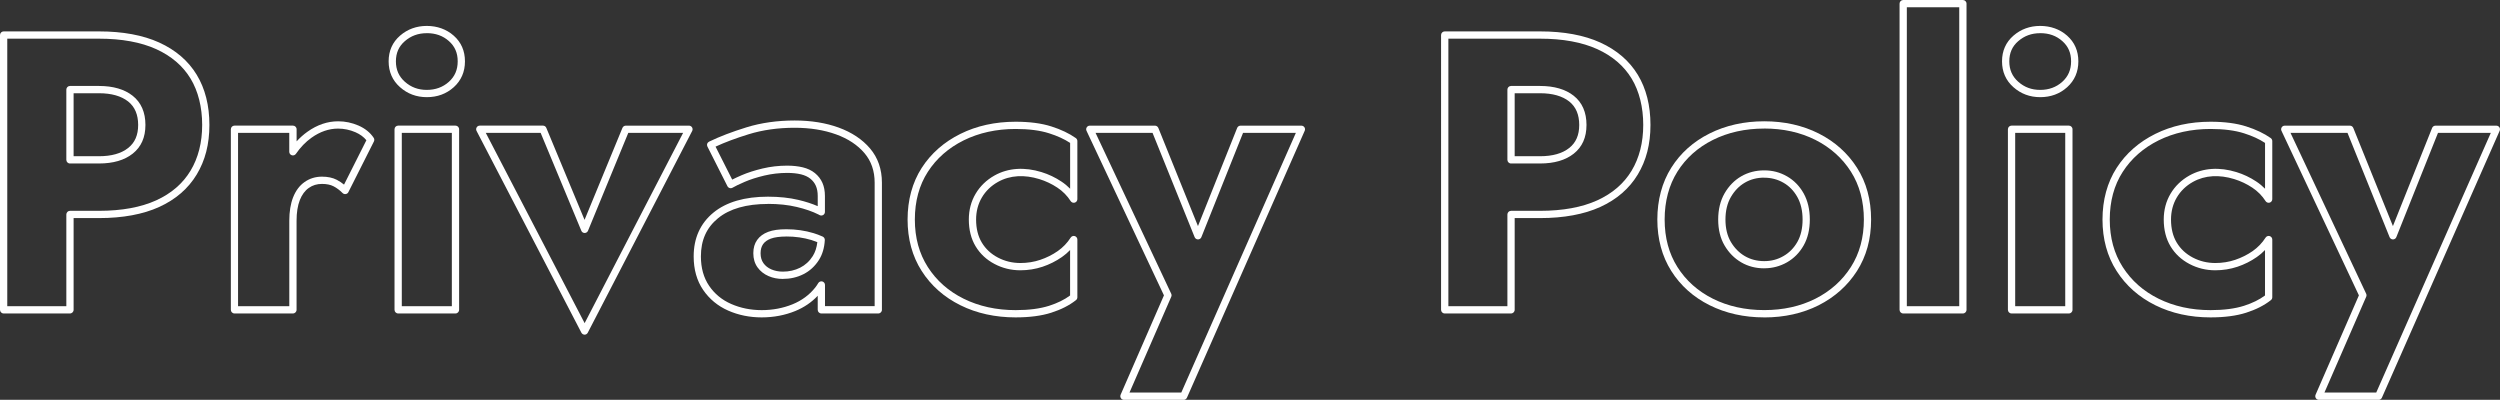
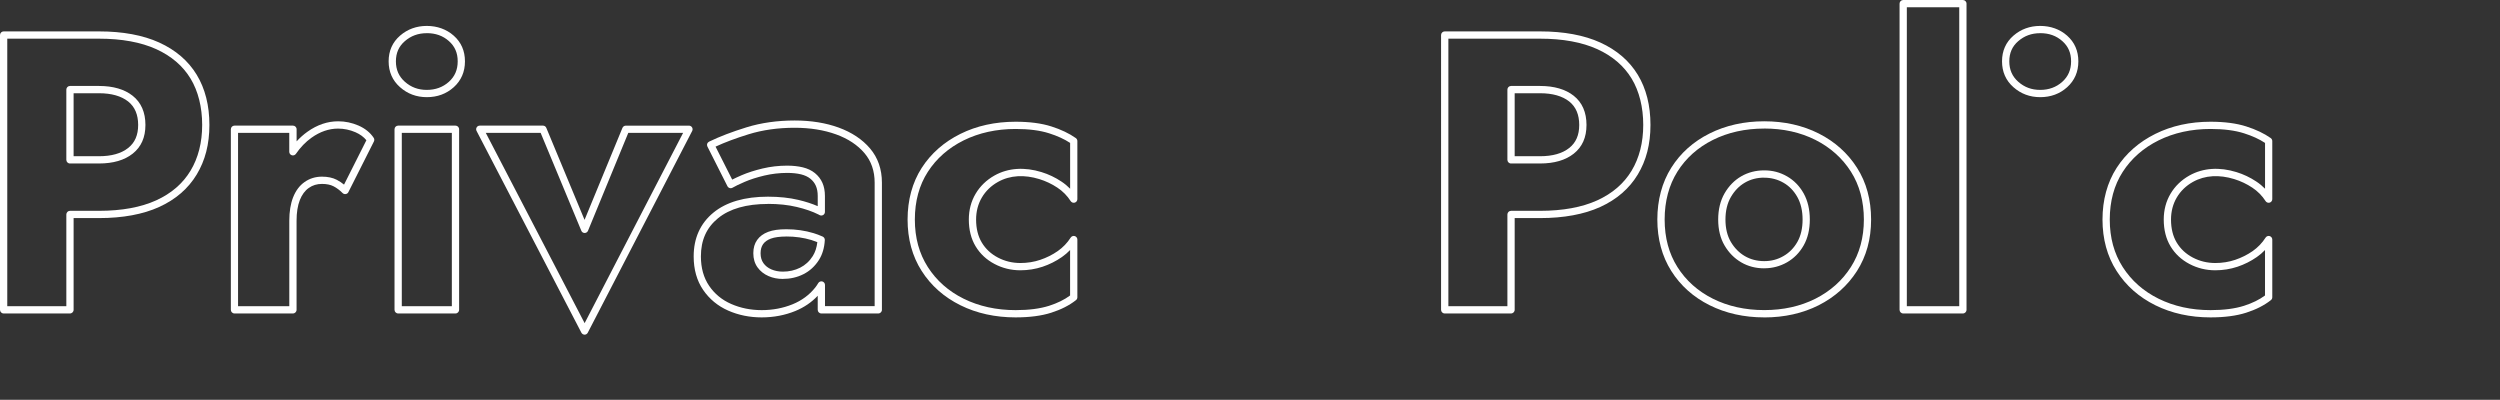
<svg xmlns="http://www.w3.org/2000/svg" id="_レイヤー_2" viewBox="0 0 687.79 110">
  <rect x="0" y="0" width="687.79" height="110" fill="#333333" stroke="none" />
  <defs>
    <style>.cls-1{fill:#fff;stroke-width:0px;}</style>
  </defs>
  <g id="_オブジェクト_">
    <path class="cls-1" d="M19.25,86.24H1c-.55,0-1-.45-1-1V9.64c0-.55.45-1,1-1h26.24c6.52,0,12.09,1.03,16.56,3.06h0c4.52,2.06,8,5.04,10.32,8.87,2.32,3.82,3.49,8.46,3.49,13.8s-1.17,9.79-3.49,13.64c-2.33,3.87-5.8,6.87-10.32,8.93-4.46,2.03-10.04,3.06-16.56,3.06h-6.99v25.24c0,.55-.45,1-1,1ZM2,84.24h16.25v-25.24c0-.55.45-1,1-1h7.99c6.24,0,11.53-.97,15.73-2.88,4.15-1.89,7.32-4.62,9.44-8.14,2.13-3.53,3.21-7.78,3.21-12.61s-1.08-9.27-3.2-12.76c-2.11-3.48-5.29-6.2-9.44-8.09h0c-4.21-1.91-9.5-2.88-15.73-2.88H2v73.6ZM27.24,44.98h-7.99c-.55,0-1-.45-1-1v-19.33c0-.55.45-1,1-1h7.99c3.88,0,7,.91,9.26,2.7,2.33,1.85,3.51,4.55,3.51,8.02s-1.18,6.06-3.51,7.91h0c-2.26,1.79-5.37,2.7-9.26,2.7ZM20.25,42.98h6.99c3.42,0,6.12-.76,8.02-2.27h0c1.85-1.47,2.75-3.54,2.75-6.34s-.9-4.98-2.75-6.45c-1.9-1.5-4.6-2.27-8.02-2.27h-6.99v17.33Z" />
    <path class="cls-1" d="M80.6,86.24h-16.09c-.55,0-1-.45-1-1v-49.68c0-.55.45-1,1-1h16.09c.55,0,1,.45,1,1v3.33c.91-.99,1.89-1.87,2.96-2.63,2.68-1.92,5.53-2.89,8.46-2.89,1.93,0,3.8.39,5.58,1.16,0,0,0,0,0,0,1.83.8,3.25,1.94,4.21,3.39.2.3.22.68.06,1l-7.02,13.93c-.14.29-.42.49-.73.54-.32.05-.64-.05-.87-.28-.79-.79-1.63-1.42-2.51-1.87-.83-.43-1.89-.64-3.16-.64-1.39,0-2.58.36-3.63,1.11-1.06.74-1.88,1.86-2.46,3.33-.6,1.53-.9,3.44-.9,5.68v24.52c0,.55-.45,1-1,1ZM65.5,84.24h14.09v-23.52c0-2.49.35-4.65,1.04-6.41.72-1.84,1.78-3.26,3.16-4.23,1.39-.98,3-1.48,4.79-1.48,1.59,0,2.96.29,4.08.87.69.36,1.35.8,1.99,1.32l6.15-12.21c-.74-.91-1.75-1.65-3.01-2.2-1.52-.66-3.13-1-4.79-1-2.51,0-4.97.85-7.3,2.51-1.63,1.16-3.07,2.66-4.29,4.44-.25.36-.71.52-1.12.39-.42-.13-.71-.52-.71-.96v-5.2h-14.09v47.68Z" />
    <path class="cls-1" d="M117.42,26.73c-2.83,0-5.31-.92-7.36-2.74-2.09-1.84-3.14-4.24-3.14-7.12s1.06-5.26,3.15-7.07c2.05-1.77,4.52-2.67,7.35-2.67s5.4.9,7.41,2.68c2.05,1.81,3.09,4.19,3.09,7.07s-1.04,5.27-3.08,7.11c-2.02,1.82-4.51,2.74-7.42,2.74ZM117.42,9.13c-2.37,0-4.34.72-6.04,2.19-1.66,1.43-2.46,3.25-2.46,5.56s.81,4.15,2.47,5.62c1.7,1.5,3.67,2.23,6.03,2.23s4.42-.73,6.08-2.23c1.63-1.47,2.42-3.31,2.42-5.63s-.79-4.13-2.42-5.57c-1.66-1.47-3.65-2.18-6.09-2.18Z" />
    <path class="cls-1" d="M125.31,86.24h-15.77c-.55,0-1-.45-1-1v-49.68c0-.55.45-1,1-1h15.77c.55,0,1,.45,1,1v49.68c0,.55-.45,1-1,1ZM110.54,84.24h13.77v-47.68h-13.77v47.68Z" />
    <path class="cls-1" d="M160.84,92.07c-.37,0-.72-.21-.89-.54l-28.84-55.51c-.16-.31-.15-.68.03-.98s.5-.48.85-.48h17.39c.4,0,.77.24.92.62l10.52,25.31,10.42-25.3c.15-.37.52-.62.92-.62h17.39c.35,0,.67.18.85.48s.19.67.03.98l-28.73,55.51c-.17.33-.51.54-.89.54h0ZM133.65,36.56l27.19,52.34,27.09-52.34h-15.08l-11.08,26.92c-.15.37-.52.62-.92.62h0c-.4,0-.77-.24-.92-.62l-11.19-26.92h-15.08Z" />
    <path class="cls-1" d="M209.54,87.32c-3.29,0-6.39-.63-9.2-1.87-2.86-1.26-5.18-3.18-6.9-5.7-1.73-2.53-2.6-5.63-2.6-9.2,0-5.04,1.83-9.1,5.44-12.06,3.55-2.91,8.6-4.38,15-4.38,3.08,0,5.91.3,8.39.89,1.98.47,3.76,1.05,5.3,1.72v-2.8c0-1.08-.17-2.01-.51-2.79-.33-.76-.83-1.4-1.5-1.95-.67-.55-1.54-.95-2.57-1.21-1.11-.27-2.39-.4-3.81-.4-2.14,0-4.26.25-6.3.73-2.06.49-3.87,1.07-5.4,1.73-1.55.67-2.67,1.21-3.34,1.61-.24.14-.53.18-.79.1-.27-.08-.49-.26-.62-.51l-5.51-10.91c-.12-.24-.14-.52-.05-.77.08-.25.27-.46.51-.58,2.84-1.38,6.31-2.71,10.29-3.94,4.04-1.25,8.5-1.88,13.26-1.88,4.49,0,8.56.66,12.11,1.95h0c3.61,1.32,6.51,3.25,8.63,5.75,2.16,2.55,3.26,5.71,3.26,9.4v34.99c0,.55-.45,1-1,1h-15.66c-.55,0-1-.45-1-1v-3.87c-1.69,1.8-3.76,3.21-6.18,4.2-2.85,1.16-5.95,1.75-9.23,1.75ZM211.27,56.11c-5.92,0-10.54,1.32-13.73,3.93-3.17,2.6-4.71,6.03-4.71,10.51,0,3.16.76,5.88,2.26,8.08,1.5,2.21,3.54,3.89,6.06,4.99,2.56,1.13,5.39,1.7,8.4,1.7s5.87-.54,8.48-1.6c2.56-1.04,4.68-2.61,6.29-4.66.26-.33.52-.72.79-1.17.23-.39.69-.57,1.12-.46.43.12.74.51.74.96v5.84h13.66v-33.99c0-3.2-.94-5.92-2.79-8.1-1.89-2.23-4.51-3.97-7.79-5.16-3.33-1.21-7.18-1.83-11.43-1.83-4.56,0-8.82.6-12.67,1.79-3.47,1.07-6.52,2.21-9.09,3.4l4.58,9.07c.68-.35,1.56-.75,2.63-1.22,1.63-.7,3.56-1.32,5.73-1.84,2.19-.52,4.47-.78,6.76-.78,1.58,0,3.02.16,4.28.46,1.33.32,2.46.86,3.37,1.6.91.75,1.61,1.65,2.06,2.69.45,1.03.68,2.24.68,3.59v4.39c0,.35-.18.67-.48.85-.3.18-.67.19-.98.03l-.31-.17c-1.65-.83-3.67-1.53-6-2.08-2.33-.56-4.99-.84-7.92-.84ZM215.38,76.74c-1.43,0-2.76-.26-3.96-.79-1.24-.54-2.25-1.34-3.01-2.39-.77-1.07-1.16-2.37-1.16-3.88s.35-2.66,1.04-3.65c.69-.99,1.72-1.75,3.06-2.25,1.28-.48,2.91-.71,5-.71,2.6,0,5.12.36,7.47,1.07.79.24,1.59.54,2.5.94.38.17.62.56.6.97-.12,2.14-.67,3.98-1.62,5.47h0c-1.1,1.73-2.54,3.05-4.28,3.92-1.71.86-3.61,1.29-5.63,1.29ZM216.35,65.07c-1.82,0-3.26.2-4.29.58-.95.36-1.67.87-2.12,1.52-.46.66-.69,1.48-.69,2.51,0,1.09.26,1.98.78,2.71.54.76,1.26,1.32,2.18,1.72.95.41,2.01.62,3.17.62,1.71,0,3.3-.36,4.74-1.08,1.41-.71,2.59-1.78,3.49-3.21.66-1.04,1.08-2.33,1.25-3.82-.57-.23-1.09-.42-1.61-.58-2.17-.65-4.48-.98-6.89-.98ZM224.45,70.98h0,0Z" />
    <path class="cls-1" d="M279.42,87.32c-5.6,0-10.71-1.12-15.19-3.34-4.5-2.23-8.09-5.4-10.66-9.43-2.58-4.03-3.88-8.79-3.88-14.15s1.31-10.2,3.88-14.2c2.57-3.99,6.16-7.14,10.66-9.37,4.47-2.22,9.58-3.34,15.19-3.34,3.83,0,7.13.43,9.81,1.29,2.68.85,4.95,1.94,6.75,3.21.26.19.42.49.42.82v15.98c0,.44-.29.84-.72.96-.43.12-.88-.05-1.12-.42-.93-1.46-2.16-2.71-3.65-3.7-1.53-1.02-3.2-1.81-4.98-2.36-4.07-1.25-8.01-1.1-11.37.78-1.89,1.06-3.38,2.5-4.43,4.28-1.05,1.78-1.59,3.82-1.59,6.08,0,2.47.53,4.6,1.58,6.34,1.05,1.74,2.53,3.12,4.42,4.11,1.9,1,3.97,1.5,6.18,1.5,1.9,0,3.74-.29,5.46-.87,1.73-.58,3.35-1.39,4.82-2.41,1.43-1,2.63-2.25,3.56-3.71.24-.37.69-.55,1.12-.42.43.12.72.52.72.96v15.88c0,.31-.14.59-.38.78-1.82,1.44-4.1,2.6-6.8,3.46-2.68.86-5.98,1.29-9.81,1.29ZM279.42,35.48c-5.29,0-10.1,1.06-14.3,3.14-4.17,2.07-7.49,4.98-9.86,8.66-2.37,3.67-3.57,8.08-3.57,13.12s1.2,9.36,3.57,13.07c2.37,3.71,5.69,6.65,9.86,8.71,4.2,2.08,9.01,3.14,14.3,3.14,3.62,0,6.71-.4,9.2-1.19,2.28-.73,4.22-1.68,5.78-2.84v-12.5c-.68.71-1.44,1.36-2.26,1.93-1.62,1.13-3.42,2.03-5.33,2.67-1.93.64-3.98.97-6.09.97-2.53,0-4.92-.58-7.11-1.74-2.21-1.16-3.96-2.79-5.2-4.85-1.24-2.05-1.87-4.54-1.87-7.37,0-2.62.63-5.01,1.87-7.1,1.23-2.08,2.98-3.77,5.18-5.01,3.83-2.15,8.34-2.36,12.93-.95,1.96.6,3.81,1.48,5.5,2.61.88.58,1.67,1.24,2.39,1.97v-12.6c-1.57-1.04-3.51-1.93-5.79-2.65-2.48-.79-5.58-1.19-9.2-1.19Z" />
-     <path class="cls-1" d="M325.64,110h-16.42c-.34,0-.65-.17-.84-.45-.18-.28-.21-.64-.08-.95l11.92-27.34-21.3-45.27c-.15-.31-.12-.67.06-.96.18-.29.5-.46.84-.46h17.93c.41,0,.77.25.93.63l10.9,27,10.78-27c.15-.38.52-.63.93-.63h16.74c.34,0,.65.17.84.45s.21.64.08.95l-32.4,73.44c-.16.36-.52.6-.92.6ZM310.75,108h14.24l31.52-71.44h-14.53l-11.46,28.68c-.15.38-.52.63-.93.63h0c-.41,0-.77-.25-.93-.63l-11.58-28.69h-15.68l20.82,44.26c.12.26.13.56.01.83l-11.49,26.36Z" />
    <path class="cls-1" d="M415.71,86.24h-18.25c-.55,0-1-.45-1-1V9.64c0-.55.45-1,1-1h26.24c6.52,0,12.09,1.03,16.56,3.06h0c4.52,2.06,8,5.04,10.32,8.87,2.32,3.82,3.49,8.46,3.49,13.8s-1.17,9.79-3.49,13.64c-2.33,3.87-5.8,6.87-10.32,8.93-4.46,2.03-10.04,3.06-16.56,3.06h-6.99v25.24c0,.55-.45,1-1,1ZM398.46,84.24h16.25v-25.24c0-.55.45-1,1-1h7.99c6.24,0,11.53-.97,15.73-2.88,4.15-1.89,7.32-4.62,9.44-8.14,2.13-3.53,3.21-7.78,3.21-12.61s-1.08-9.27-3.2-12.76c-2.11-3.48-5.29-6.2-9.44-8.09h0c-4.21-1.91-9.5-2.88-15.73-2.88h-25.24v73.6ZM423.7,44.98h-7.99c-.55,0-1-.45-1-1v-19.33c0-.55.45-1,1-1h7.99c3.88,0,7,.91,9.26,2.7,2.33,1.85,3.51,4.55,3.51,8.02s-1.18,6.06-3.51,7.91h0c-2.26,1.79-5.37,2.7-9.26,2.7ZM416.71,42.98h6.99c3.42,0,6.12-.76,8.02-2.27h0c1.85-1.47,2.75-3.54,2.75-6.34s-.9-4.98-2.75-6.45c-1.9-1.5-4.6-2.27-8.02-2.27h-6.99v17.33Z" />
    <path class="cls-1" d="M485.37,87.32c-5.53,0-10.59-1.13-15.03-3.35-4.47-2.23-8.02-5.41-10.55-9.43-2.54-4.03-3.83-8.79-3.83-14.14s1.29-10.22,3.83-14.25c2.53-4.03,6.08-7.2,10.55-9.43,4.44-2.22,9.49-3.35,15.03-3.35s10.57,1.13,14.98,3.35h0c4.43,2.23,7.97,5.4,10.54,9.43,2.58,4.03,3.88,8.83,3.88,14.25s-1.31,10.11-3.88,14.15c-2.57,4.02-6.12,7.19-10.54,9.43-4.41,2.22-9.44,3.35-14.98,3.35ZM485.37,35.37c-5.22,0-9.97,1.05-14.13,3.13-4.14,2.07-7.42,5-9.75,8.71-2.33,3.71-3.52,8.14-3.52,13.18s1.18,9.37,3.52,13.08c2.34,3.71,5.62,6.64,9.75,8.71,4.16,2.08,8.91,3.13,14.13,3.13s9.95-1.05,14.08-3.13c4.1-2.07,7.39-5,9.76-8.72,2.37-3.71,3.57-8.1,3.57-13.07s-1.2-9.47-3.57-13.18c-2.37-3.72-5.66-6.65-9.76-8.72h0c-4.12-2.08-8.86-3.13-14.08-3.13ZM485.37,73.82c-2.33,0-4.46-.55-6.34-1.65-1.87-1.09-3.41-2.64-4.57-4.62-1.17-1.98-1.76-4.39-1.76-7.15s.59-5.18,1.75-7.2c1.16-2.02,2.7-3.59,4.57-4.68,1.88-1.09,4.01-1.65,6.34-1.65s4.36.55,6.27,1.64c1.92,1.1,3.46,2.68,4.59,4.7,1.12,2.02,1.69,4.43,1.69,7.18s-.57,5.15-1.7,7.14h0c-1.13,1.99-2.67,3.55-4.58,4.64-1.91,1.09-4.02,1.64-6.27,1.64ZM485.37,48.87c-1.97,0-3.76.46-5.33,1.38-1.57.91-2.86,2.25-3.85,3.96-.99,1.71-1.49,3.79-1.49,6.2s.5,4.46,1.48,6.14c.99,1.68,2.28,2.99,3.85,3.91,1.56.91,3.36,1.38,5.33,1.38s3.68-.46,5.28-1.38c1.6-.91,2.89-2.22,3.84-3.89.95-1.68,1.44-3.75,1.44-6.15s-.48-4.49-1.44-6.21c-.95-1.7-2.24-3.03-3.83-3.94-1.6-.92-3.38-1.38-5.28-1.38ZM495.36,67.04h0,0Z" />
    <path class="cls-1" d="M540.02,86.24h-16.42c-.55,0-1-.45-1-1V1c0-.55.45-1,1-1h16.42c.55,0,1,.45,1,1v84.24c0,.55-.45,1-1,1ZM524.6,84.24h14.42V2h-14.42v82.24Z" />
    <path class="cls-1" d="M561.29,26.73c-2.83,0-5.31-.92-7.36-2.74-2.09-1.84-3.14-4.24-3.14-7.12s1.06-5.26,3.15-7.07c2.05-1.77,4.52-2.67,7.35-2.67s5.4.9,7.41,2.68c2.05,1.81,3.09,4.19,3.09,7.07s-1.04,5.27-3.08,7.11c-2.02,1.82-4.51,2.74-7.42,2.74ZM561.29,9.13c-2.37,0-4.34.72-6.04,2.19-1.66,1.43-2.46,3.25-2.46,5.56s.81,4.15,2.47,5.62c1.7,1.5,3.67,2.23,6.03,2.23s4.42-.73,6.08-2.23c1.63-1.47,2.42-3.31,2.42-5.63s-.79-4.13-2.42-5.57c-1.66-1.47-3.65-2.18-6.09-2.18Z" />
-     <path class="cls-1" d="M569.18,86.24h-15.77c-.55,0-1-.45-1-1v-49.68c0-.55.45-1,1-1h15.77c.55,0,1,.45,1,1v49.68c0,.55-.45,1-1,1ZM554.41,84.24h13.77v-47.68h-13.77v47.68Z" />
    <path class="cls-1" d="M608.16,87.32c-5.6,0-10.71-1.12-15.19-3.34-4.5-2.23-8.09-5.4-10.66-9.43-2.58-4.03-3.88-8.79-3.88-14.15s1.31-10.2,3.88-14.2c2.57-3.99,6.16-7.14,10.66-9.37,4.47-2.22,9.58-3.34,15.19-3.34,3.83,0,7.13.43,9.81,1.29,2.68.85,4.95,1.94,6.75,3.21.26.19.42.49.42.82v15.98c0,.44-.29.84-.72.96-.43.12-.88-.05-1.12-.42-.93-1.46-2.16-2.71-3.65-3.7-1.53-1.02-3.2-1.81-4.98-2.36-4.07-1.25-8.02-1.1-11.37.78-1.89,1.06-3.38,2.5-4.43,4.28-1.05,1.78-1.59,3.82-1.59,6.08,0,2.47.53,4.6,1.58,6.34,1.05,1.74,2.53,3.12,4.42,4.11,1.9,1,3.97,1.5,6.18,1.5,1.9,0,3.74-.29,5.46-.87,1.73-.58,3.35-1.39,4.82-2.41,1.43-1,2.63-2.25,3.56-3.71.24-.37.7-.55,1.12-.42.43.12.72.52.72.96v15.88c0,.31-.14.59-.38.78-1.82,1.44-4.1,2.6-6.8,3.46-2.68.86-5.98,1.29-9.81,1.29ZM608.16,35.48c-5.29,0-10.1,1.06-14.3,3.14-4.17,2.07-7.49,4.98-9.86,8.66-2.37,3.67-3.57,8.08-3.57,13.12s1.2,9.36,3.57,13.07c2.37,3.71,5.69,6.65,9.86,8.71,4.2,2.08,9.01,3.14,14.3,3.14,3.62,0,6.71-.4,9.2-1.19,2.28-.73,4.22-1.68,5.78-2.84v-12.5c-.68.71-1.44,1.36-2.26,1.93-1.62,1.13-3.42,2.03-5.33,2.67-1.93.64-3.98.97-6.09.97-2.53,0-4.92-.58-7.11-1.74-2.21-1.16-3.96-2.79-5.2-4.85-1.24-2.05-1.87-4.54-1.87-7.37,0-2.62.63-5.01,1.87-7.1,1.23-2.08,2.98-3.77,5.18-5.01,3.83-2.15,8.34-2.36,12.93-.95,1.96.6,3.81,1.48,5.5,2.61.88.58,1.67,1.24,2.39,1.97v-12.6c-1.57-1.04-3.51-1.93-5.79-2.65-2.48-.79-5.58-1.19-9.2-1.19Z" />
-     <path class="cls-1" d="M654.39,110h-16.42c-.34,0-.65-.17-.84-.45-.18-.28-.21-.64-.08-.95l11.92-27.34-21.3-45.27c-.15-.31-.12-.67.06-.96.18-.29.5-.46.84-.46h17.93c.41,0,.77.25.93.63l10.9,27,10.78-27c.15-.38.52-.63.93-.63h16.74c.34,0,.65.17.84.45s.21.64.08.95l-32.4,73.44c-.16.36-.52.6-.92.6ZM639.5,108h14.24l31.52-71.44h-14.53l-11.46,28.68c-.15.38-.52.63-.93.63h0c-.41,0-.77-.25-.93-.63l-11.58-28.69h-15.68l20.82,44.26c.12.26.13.56.01.83l-11.49,26.36Z" />
  </g>
</svg>